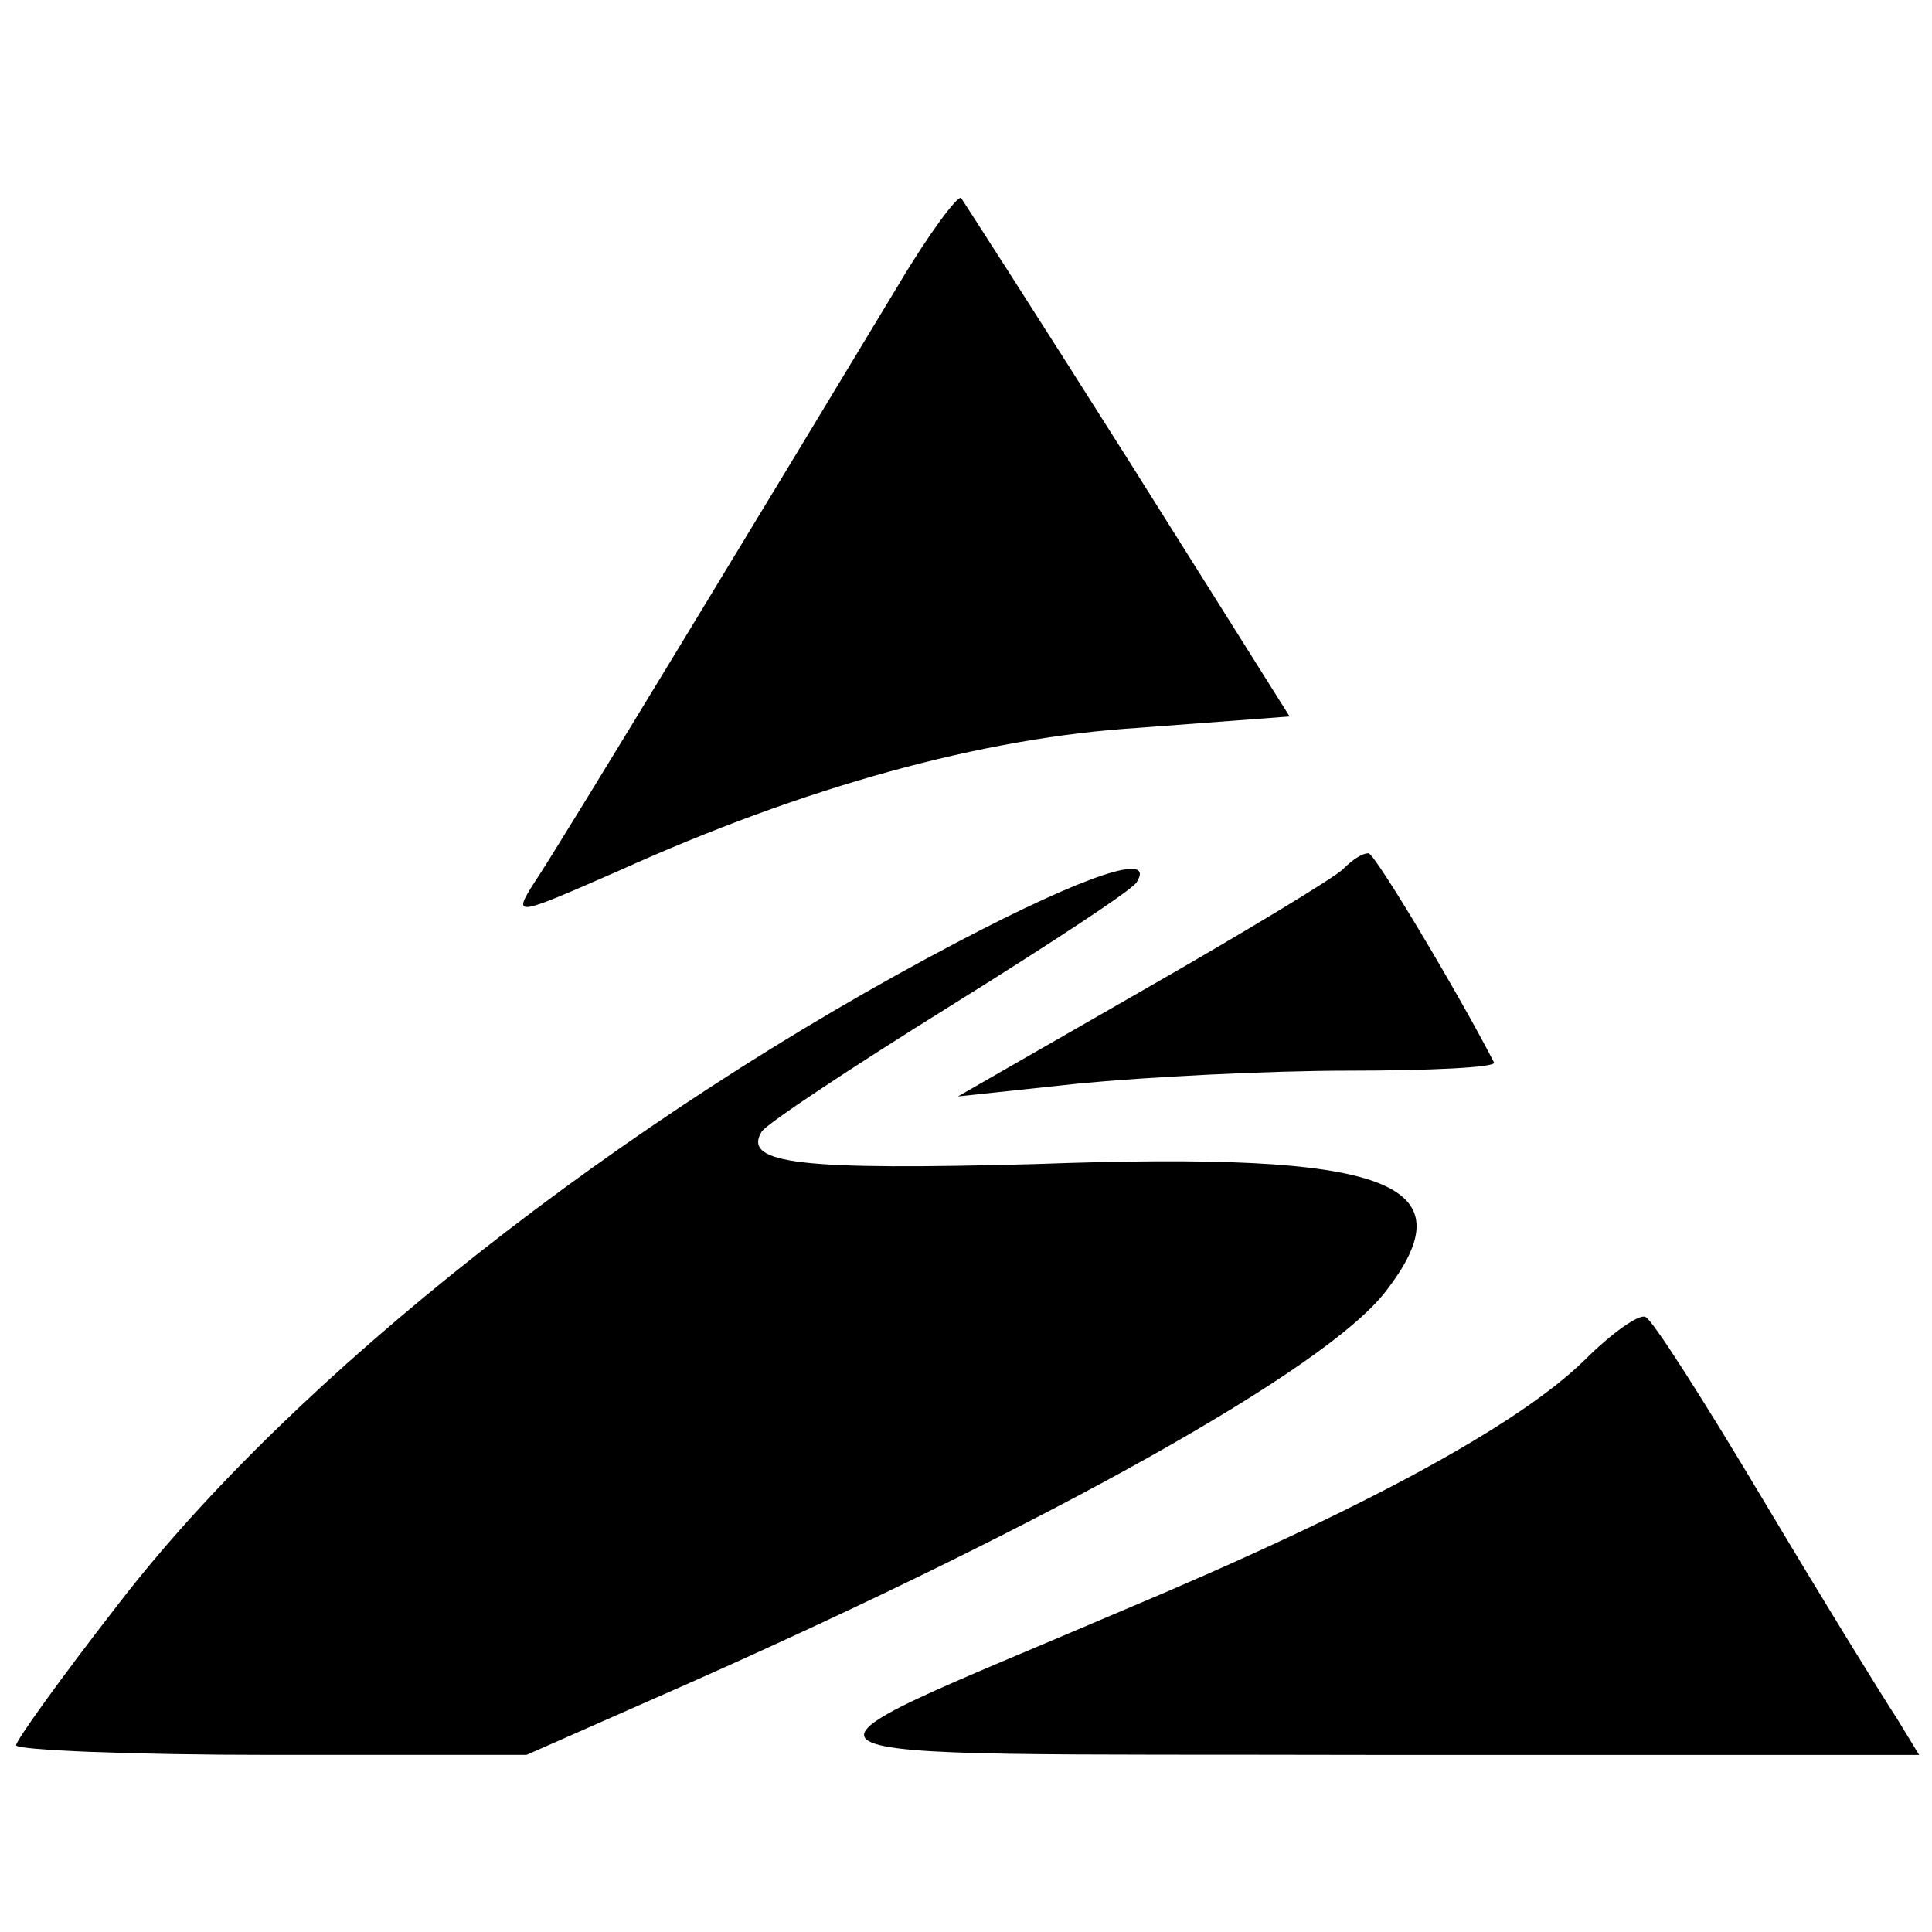
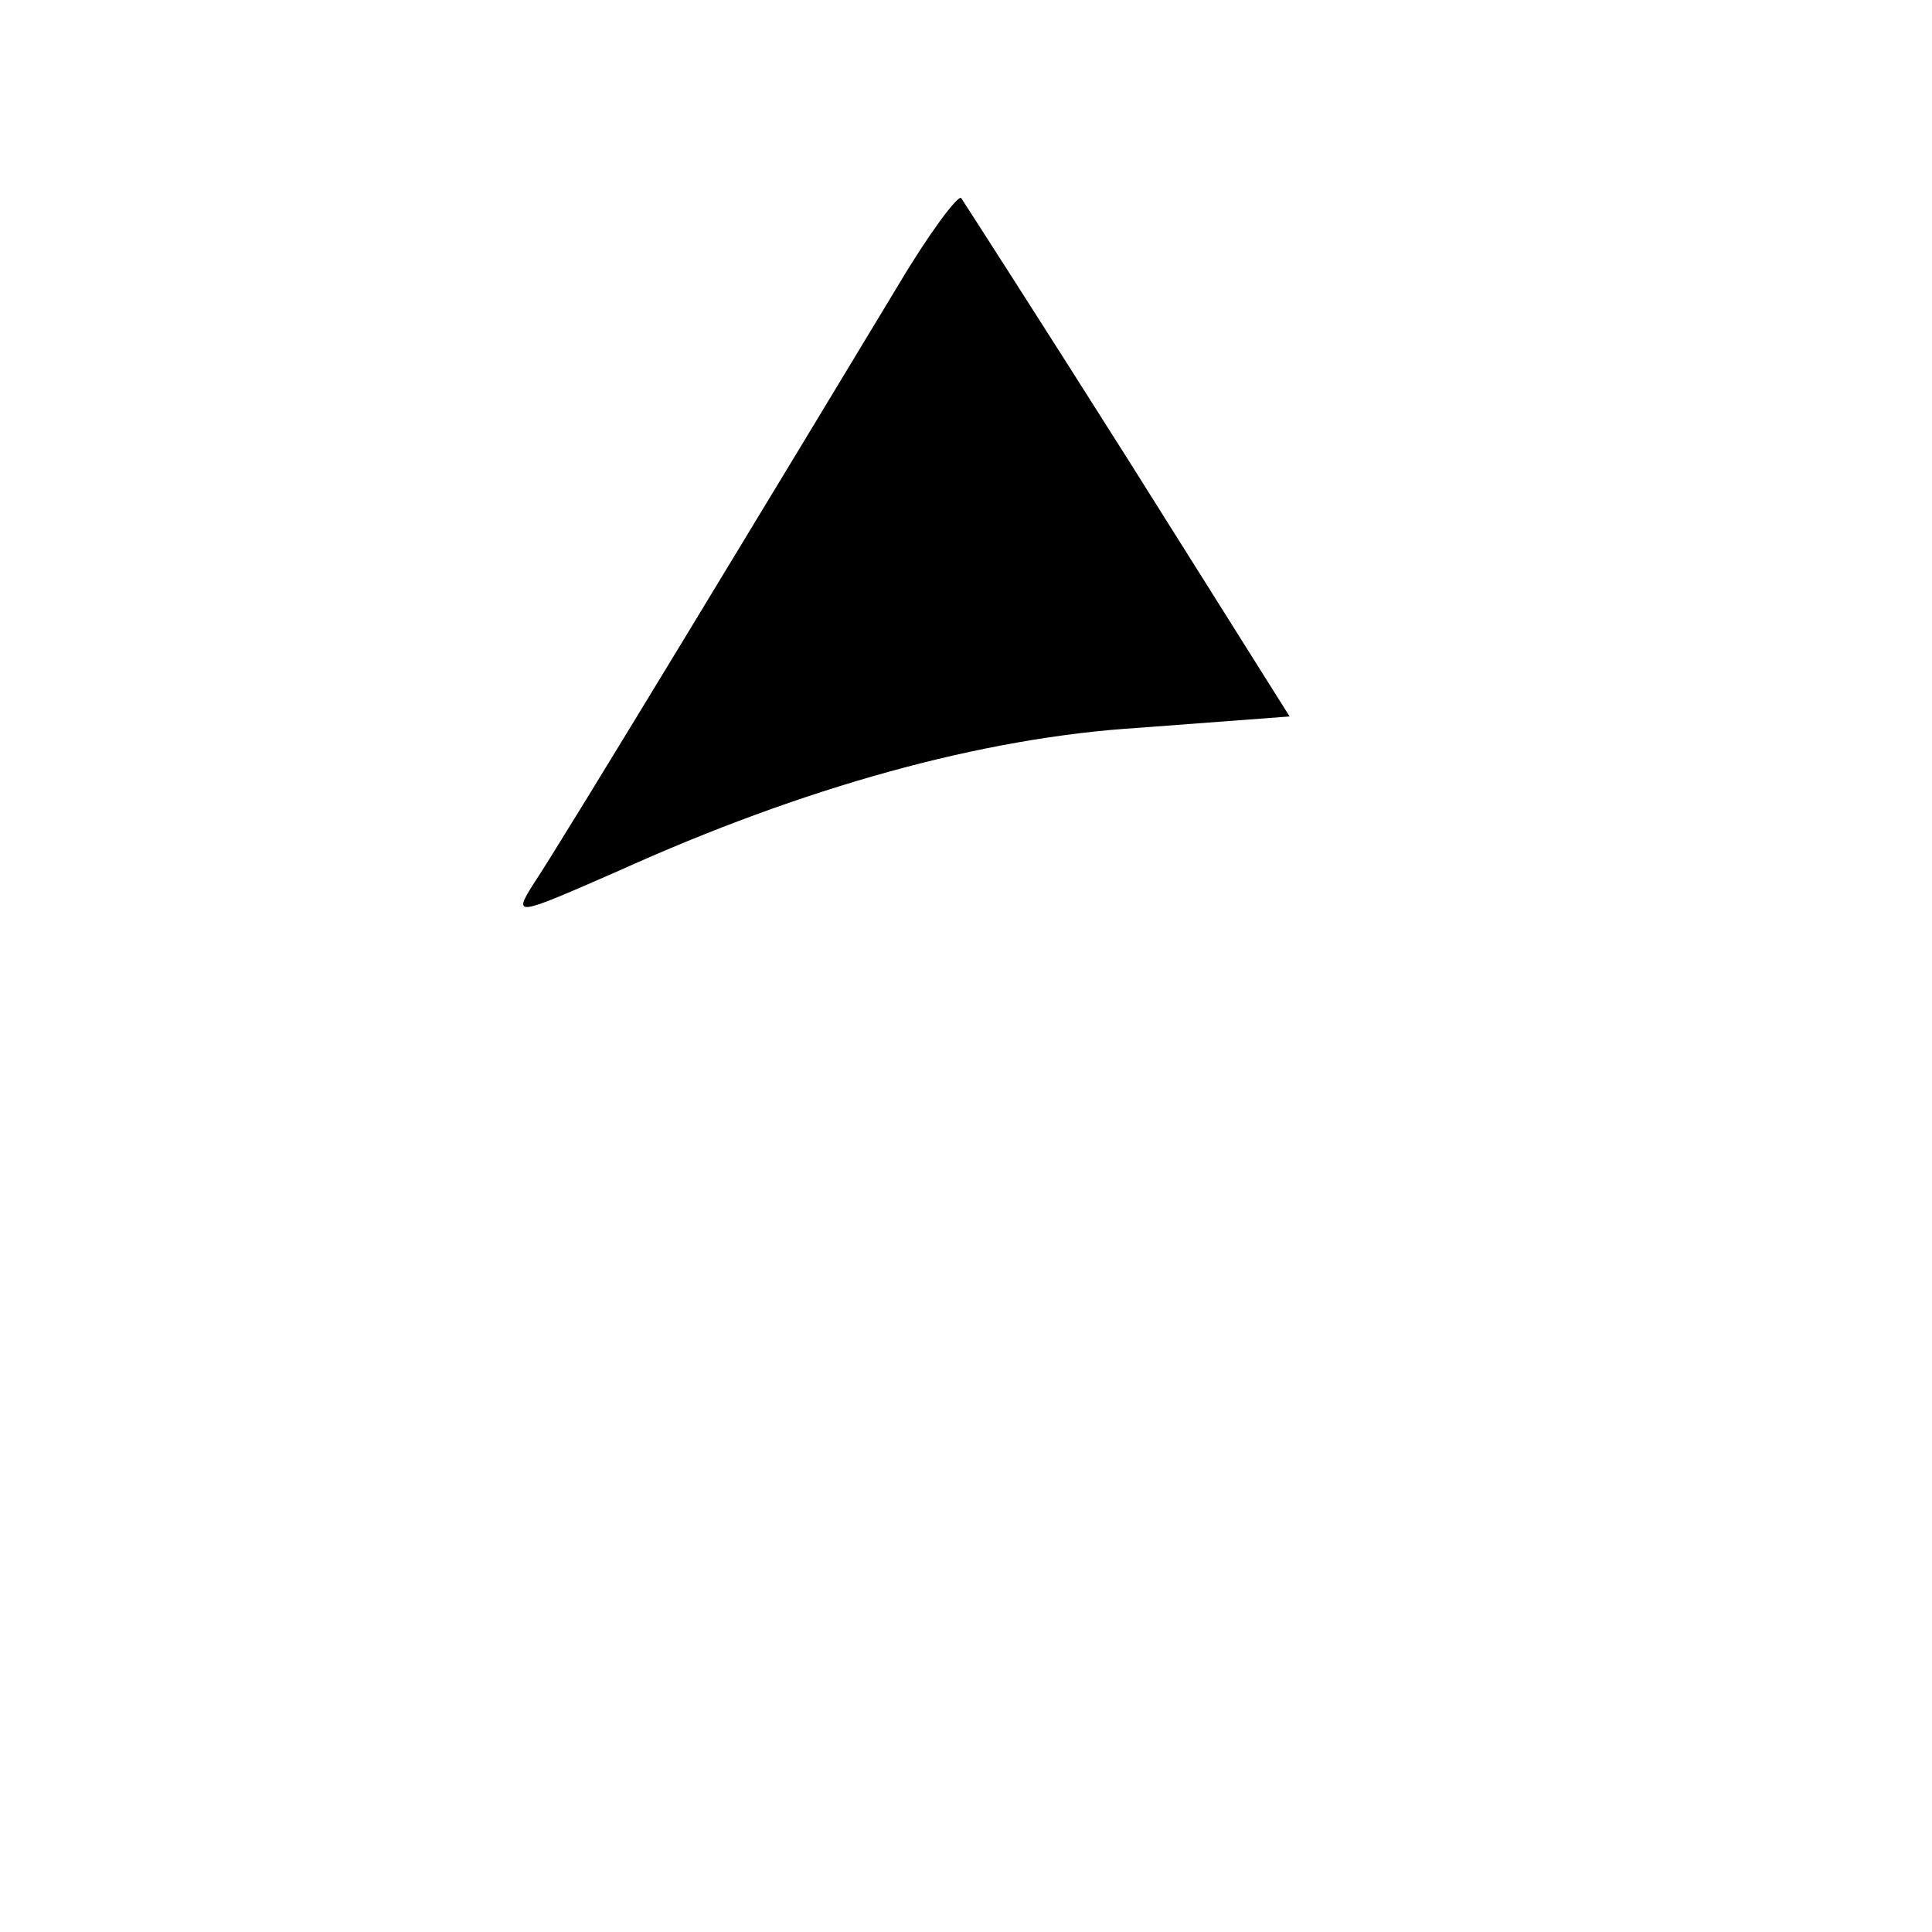
<svg xmlns="http://www.w3.org/2000/svg" version="1.0" width="120pt" height="120pt" viewBox="0 0 120 120" preserveAspectRatio="xMidYMid meet">
  <g transform="translate(0,120) scale(0.1,-0.1)" fill="#000000" stroke="none">
    <path d="M558 1023 c-70 -116 -211 -349 -226 -371 -14 -22 -12 -21 52 7 115 52 226 83 324 89 l93 7 -100 159 c-55 87 -102 160 -104 163 -2 2 -20 -22 -39 -54z" />
-     <path d="M834 660 c-5 -5 -61 -39 -124 -75 l-115 -66 75 8 c41 4 117 8 168 8 50 0 91 2 90 5 -21 41 -74 130 -78 130 -4 0 -10 -4 -16 -10z" />
-     <path d="M595 615 c-208 -109 -413 -270 -522 -412 -35 -45 -63 -84 -63 -87 0 -3 71 -6 159 -6 l158 0 102 45 c225 100 393 194 431 242 54 69 3 88 -216 80 -146 -4 -183 0 -171 20 3 5 56 40 117 78 61 38 113 72 116 77 12 19 -31 5 -111 -37z" />
-     <path d="M984 355 c-41 -40 -136 -92 -286 -155 -229 -98 -244 -89 151 -90 l343 0 -14 23 c-8 12 -45 72 -82 134 -37 62 -70 114 -74 115 -4 2 -21 -10 -38 -27z" />
  </g>
</svg>